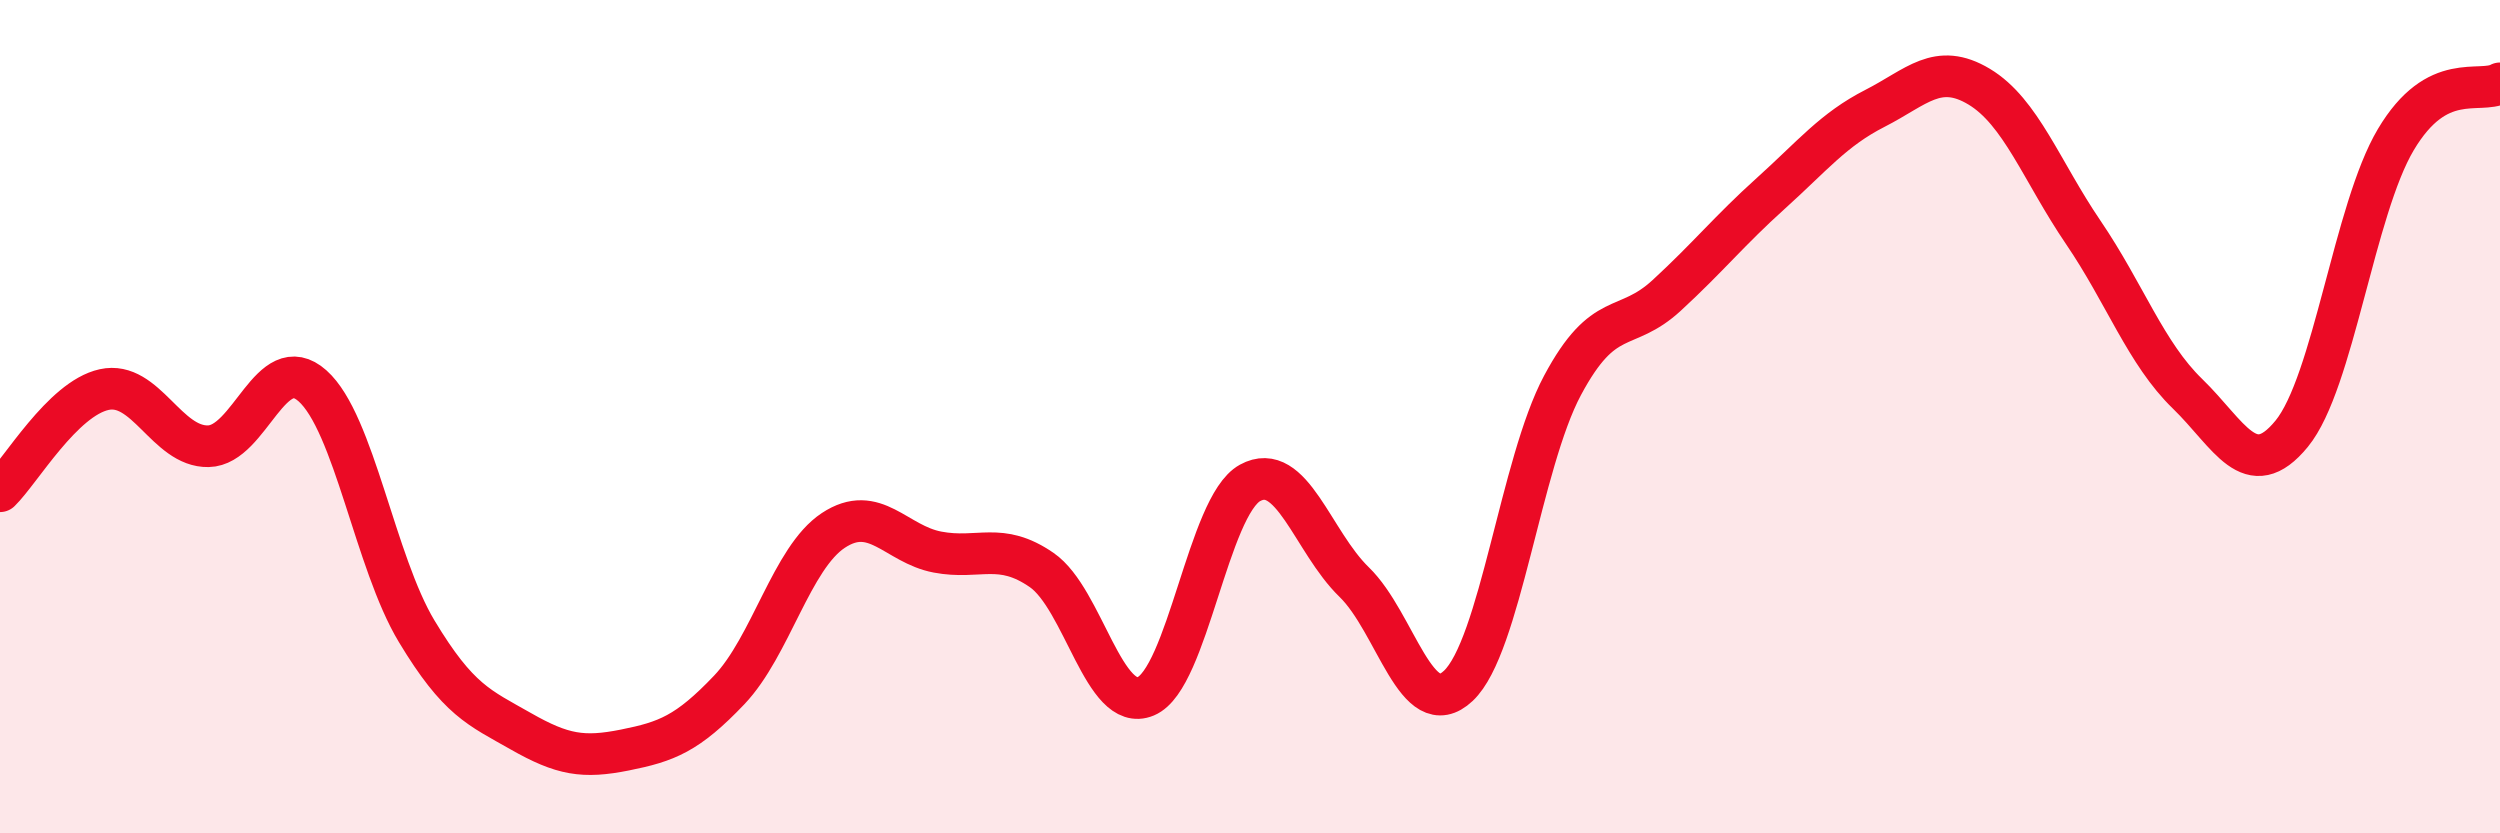
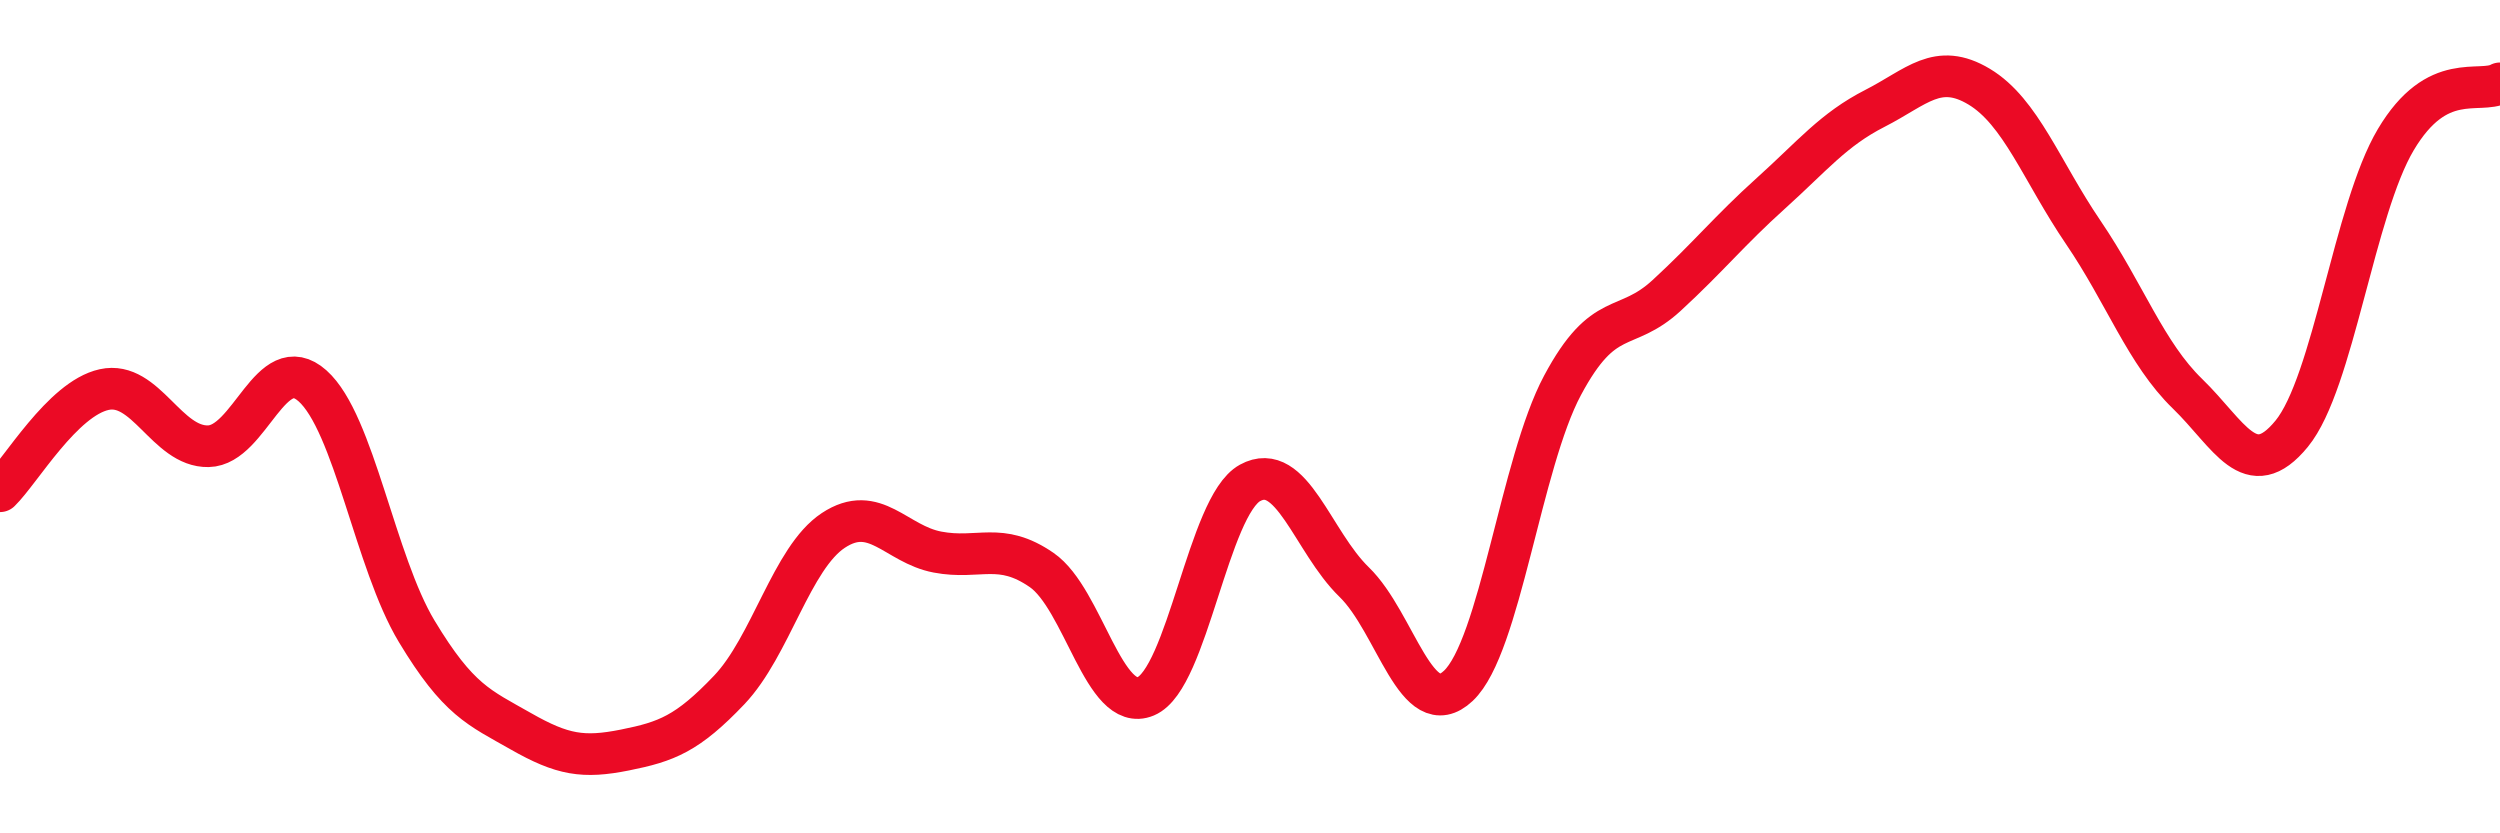
<svg xmlns="http://www.w3.org/2000/svg" width="60" height="20" viewBox="0 0 60 20">
-   <path d="M 0,11.79 C 0.5,11.3 1.5,9.57 2.5,9.35 C 3.5,9.13 4,10.73 5,10.71 C 6,10.69 6.5,8.37 7.5,9.26 C 8.5,10.15 9,13.49 10,15.15 C 11,16.81 11.5,16.98 12.5,17.55 C 13.5,18.12 14,18.2 15,18 C 16,17.8 16.5,17.61 17.5,16.56 C 18.5,15.51 19,13.39 20,12.73 C 21,12.07 21.5,13.06 22.5,13.25 C 23.5,13.44 24,12.99 25,13.68 C 26,14.37 26.5,17.13 27.5,16.71 C 28.5,16.29 29,12.14 30,11.59 C 31,11.04 31.5,13 32.5,13.97 C 33.5,14.94 34,17.4 35,16.46 C 36,15.52 36.5,11.12 37.5,9.25 C 38.5,7.38 39,8.01 40,7.09 C 41,6.17 41.5,5.54 42.5,4.64 C 43.5,3.74 44,3.11 45,2.6 C 46,2.09 46.5,1.48 47.5,2.08 C 48.5,2.68 49,4.11 50,5.58 C 51,7.05 51.5,8.48 52.5,9.45 C 53.5,10.42 54,11.63 55,10.41 C 56,9.19 56.5,5.03 57.5,3.35 C 58.5,1.67 59.5,2.27 60,2L60 20L0 20Z" fill="#EB0A25" opacity="0.1" stroke-linecap="round" stroke-linejoin="round" />
  <path d="M 0,11.79 C 0.5,11.3 1.5,9.57 2.5,9.35 C 3.5,9.13 4,10.73 5,10.71 C 6,10.69 6.5,8.37 7.5,9.26 C 8.5,10.15 9,13.49 10,15.15 C 11,16.81 11.5,16.98 12.5,17.55 C 13.5,18.12 14,18.2 15,18 C 16,17.8 16.5,17.61 17.5,16.56 C 18.5,15.51 19,13.39 20,12.73 C 21,12.07 21.5,13.06 22.5,13.25 C 23.5,13.44 24,12.99 25,13.68 C 26,14.37 26.5,17.13 27.5,16.71 C 28.5,16.29 29,12.14 30,11.59 C 31,11.04 31.5,13 32.5,13.97 C 33.5,14.94 34,17.4 35,16.46 C 36,15.52 36.5,11.12 37.5,9.25 C 38.5,7.38 39,8.01 40,7.09 C 41,6.17 41.5,5.54 42.5,4.64 C 43.5,3.74 44,3.11 45,2.6 C 46,2.09 46.5,1.48 47.5,2.08 C 48.5,2.68 49,4.11 50,5.58 C 51,7.05 51.5,8.48 52.5,9.45 C 53.5,10.42 54,11.63 55,10.41 C 56,9.19 56.5,5.03 57.5,3.35 C 58.5,1.67 59.5,2.27 60,2" stroke="#EB0A25" stroke-width="1" fill="none" stroke-linecap="round" stroke-linejoin="round" />
</svg>